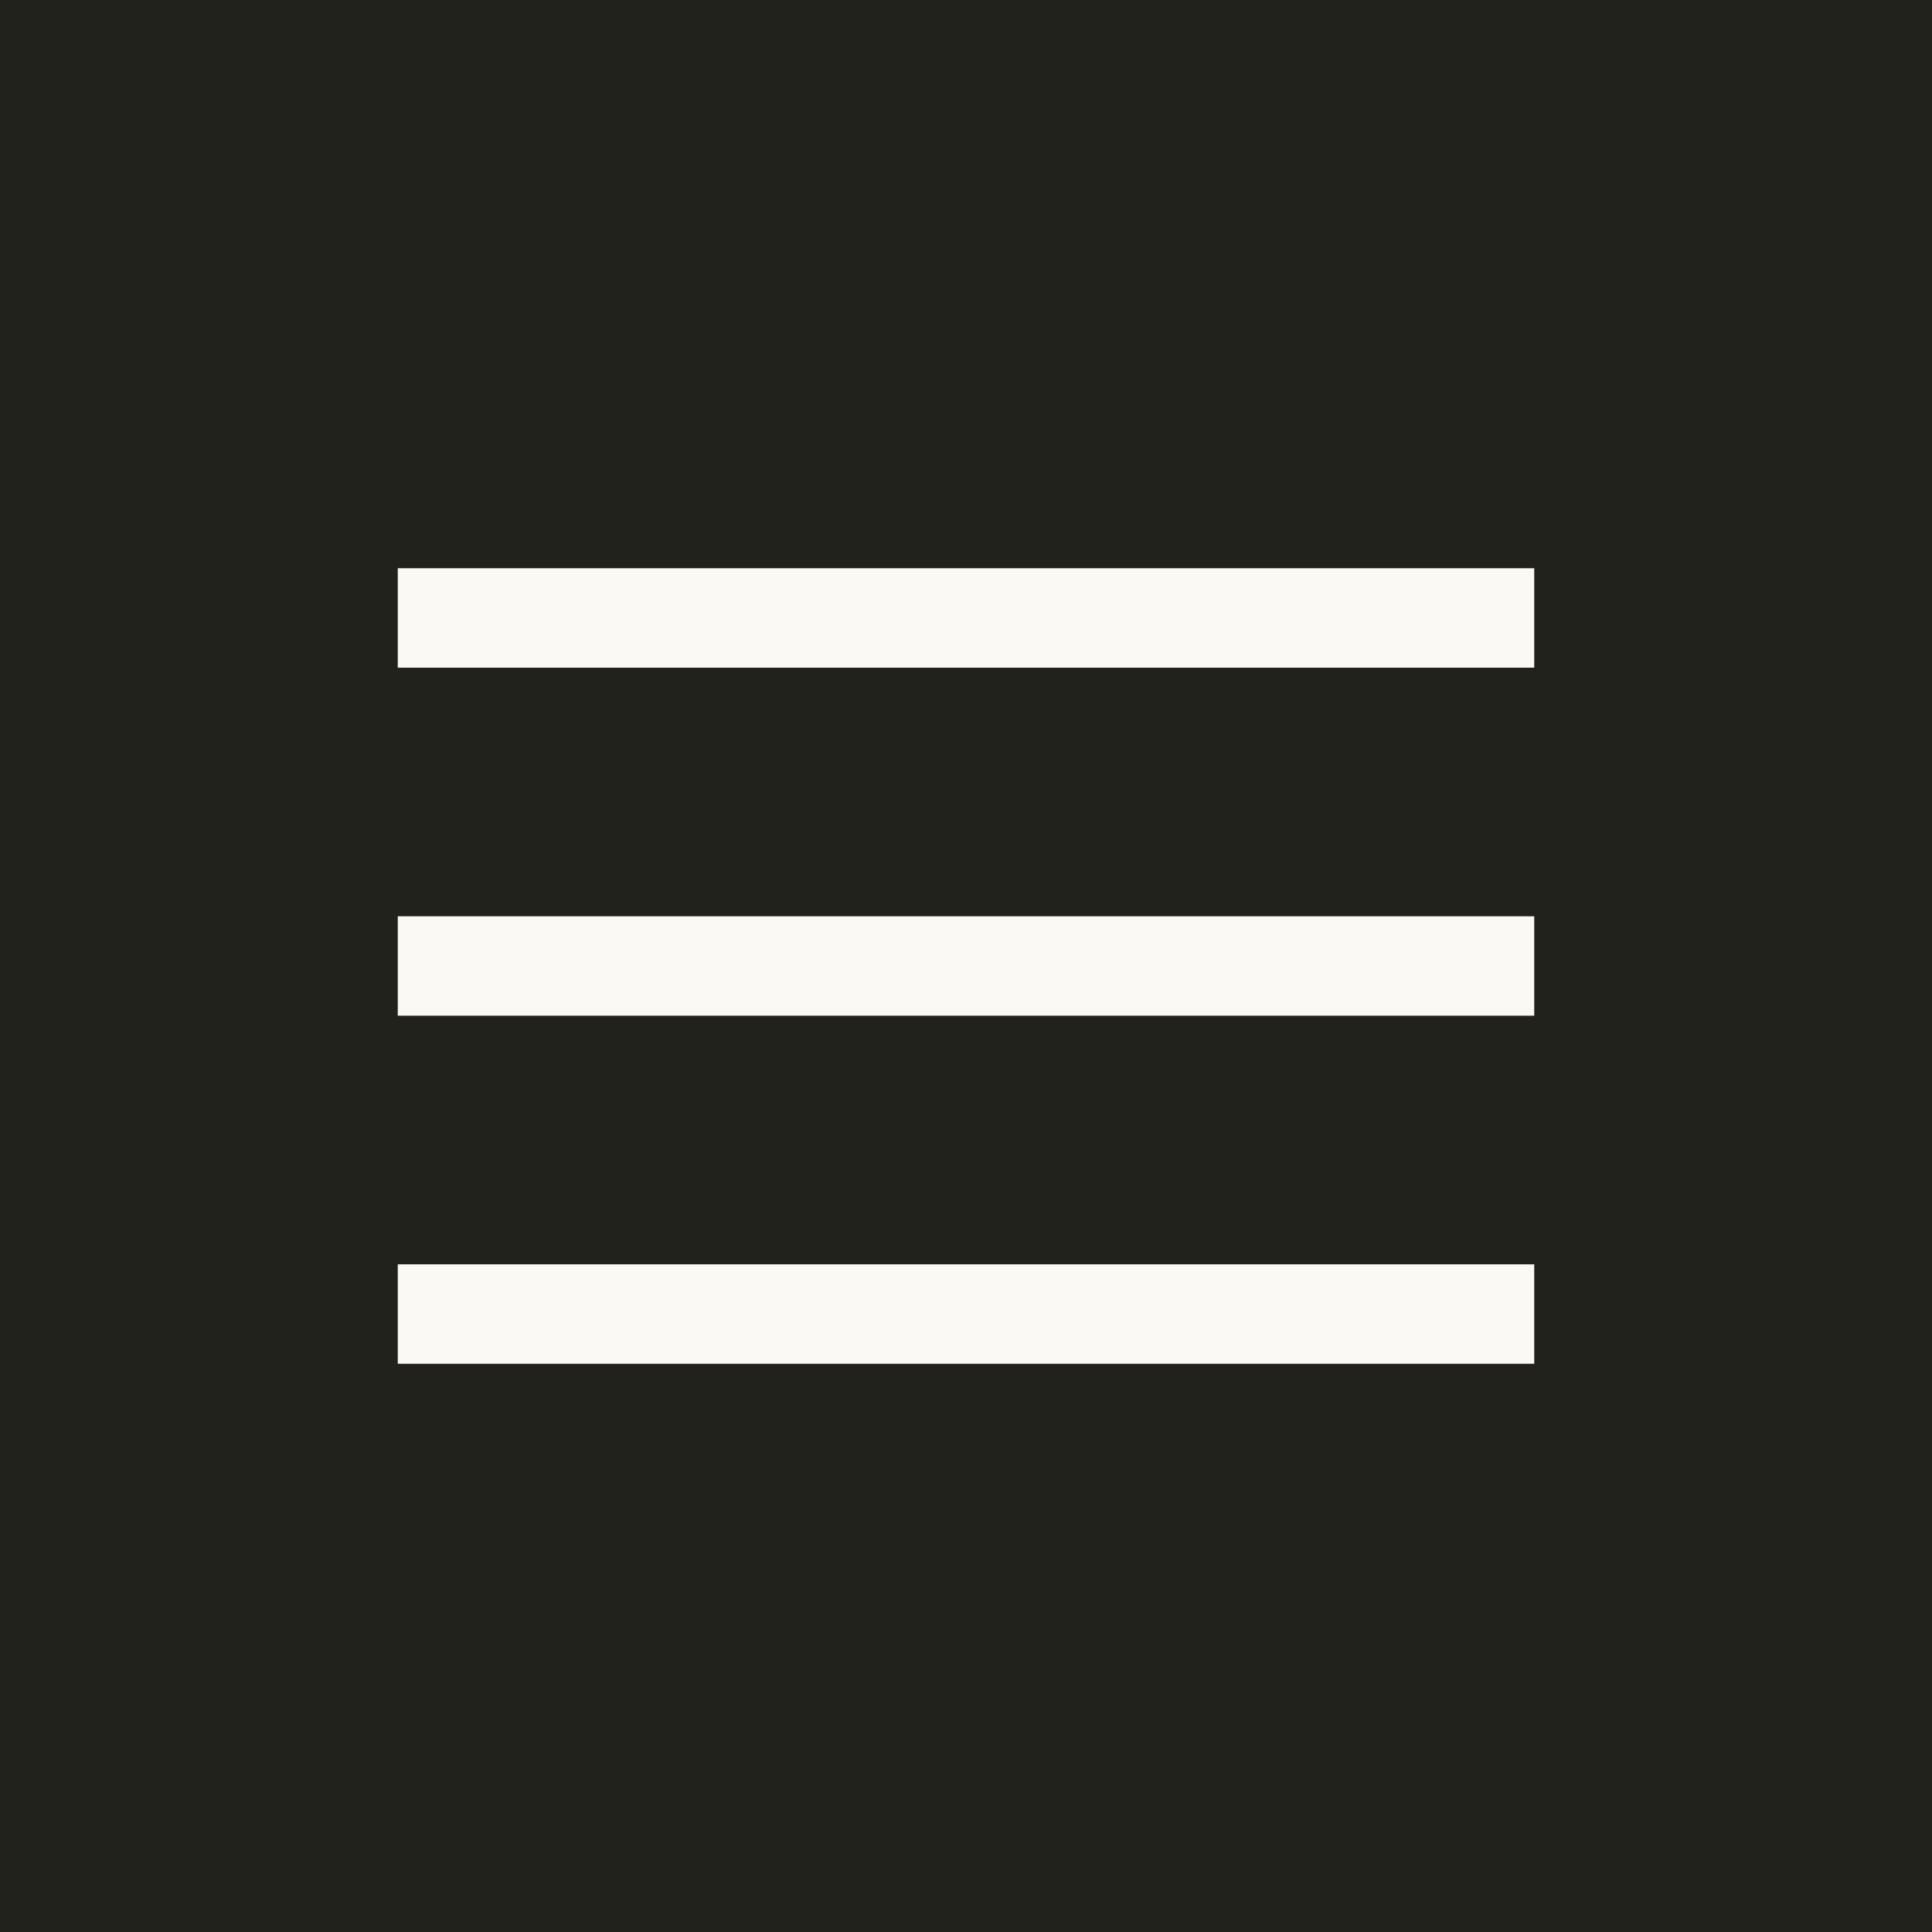
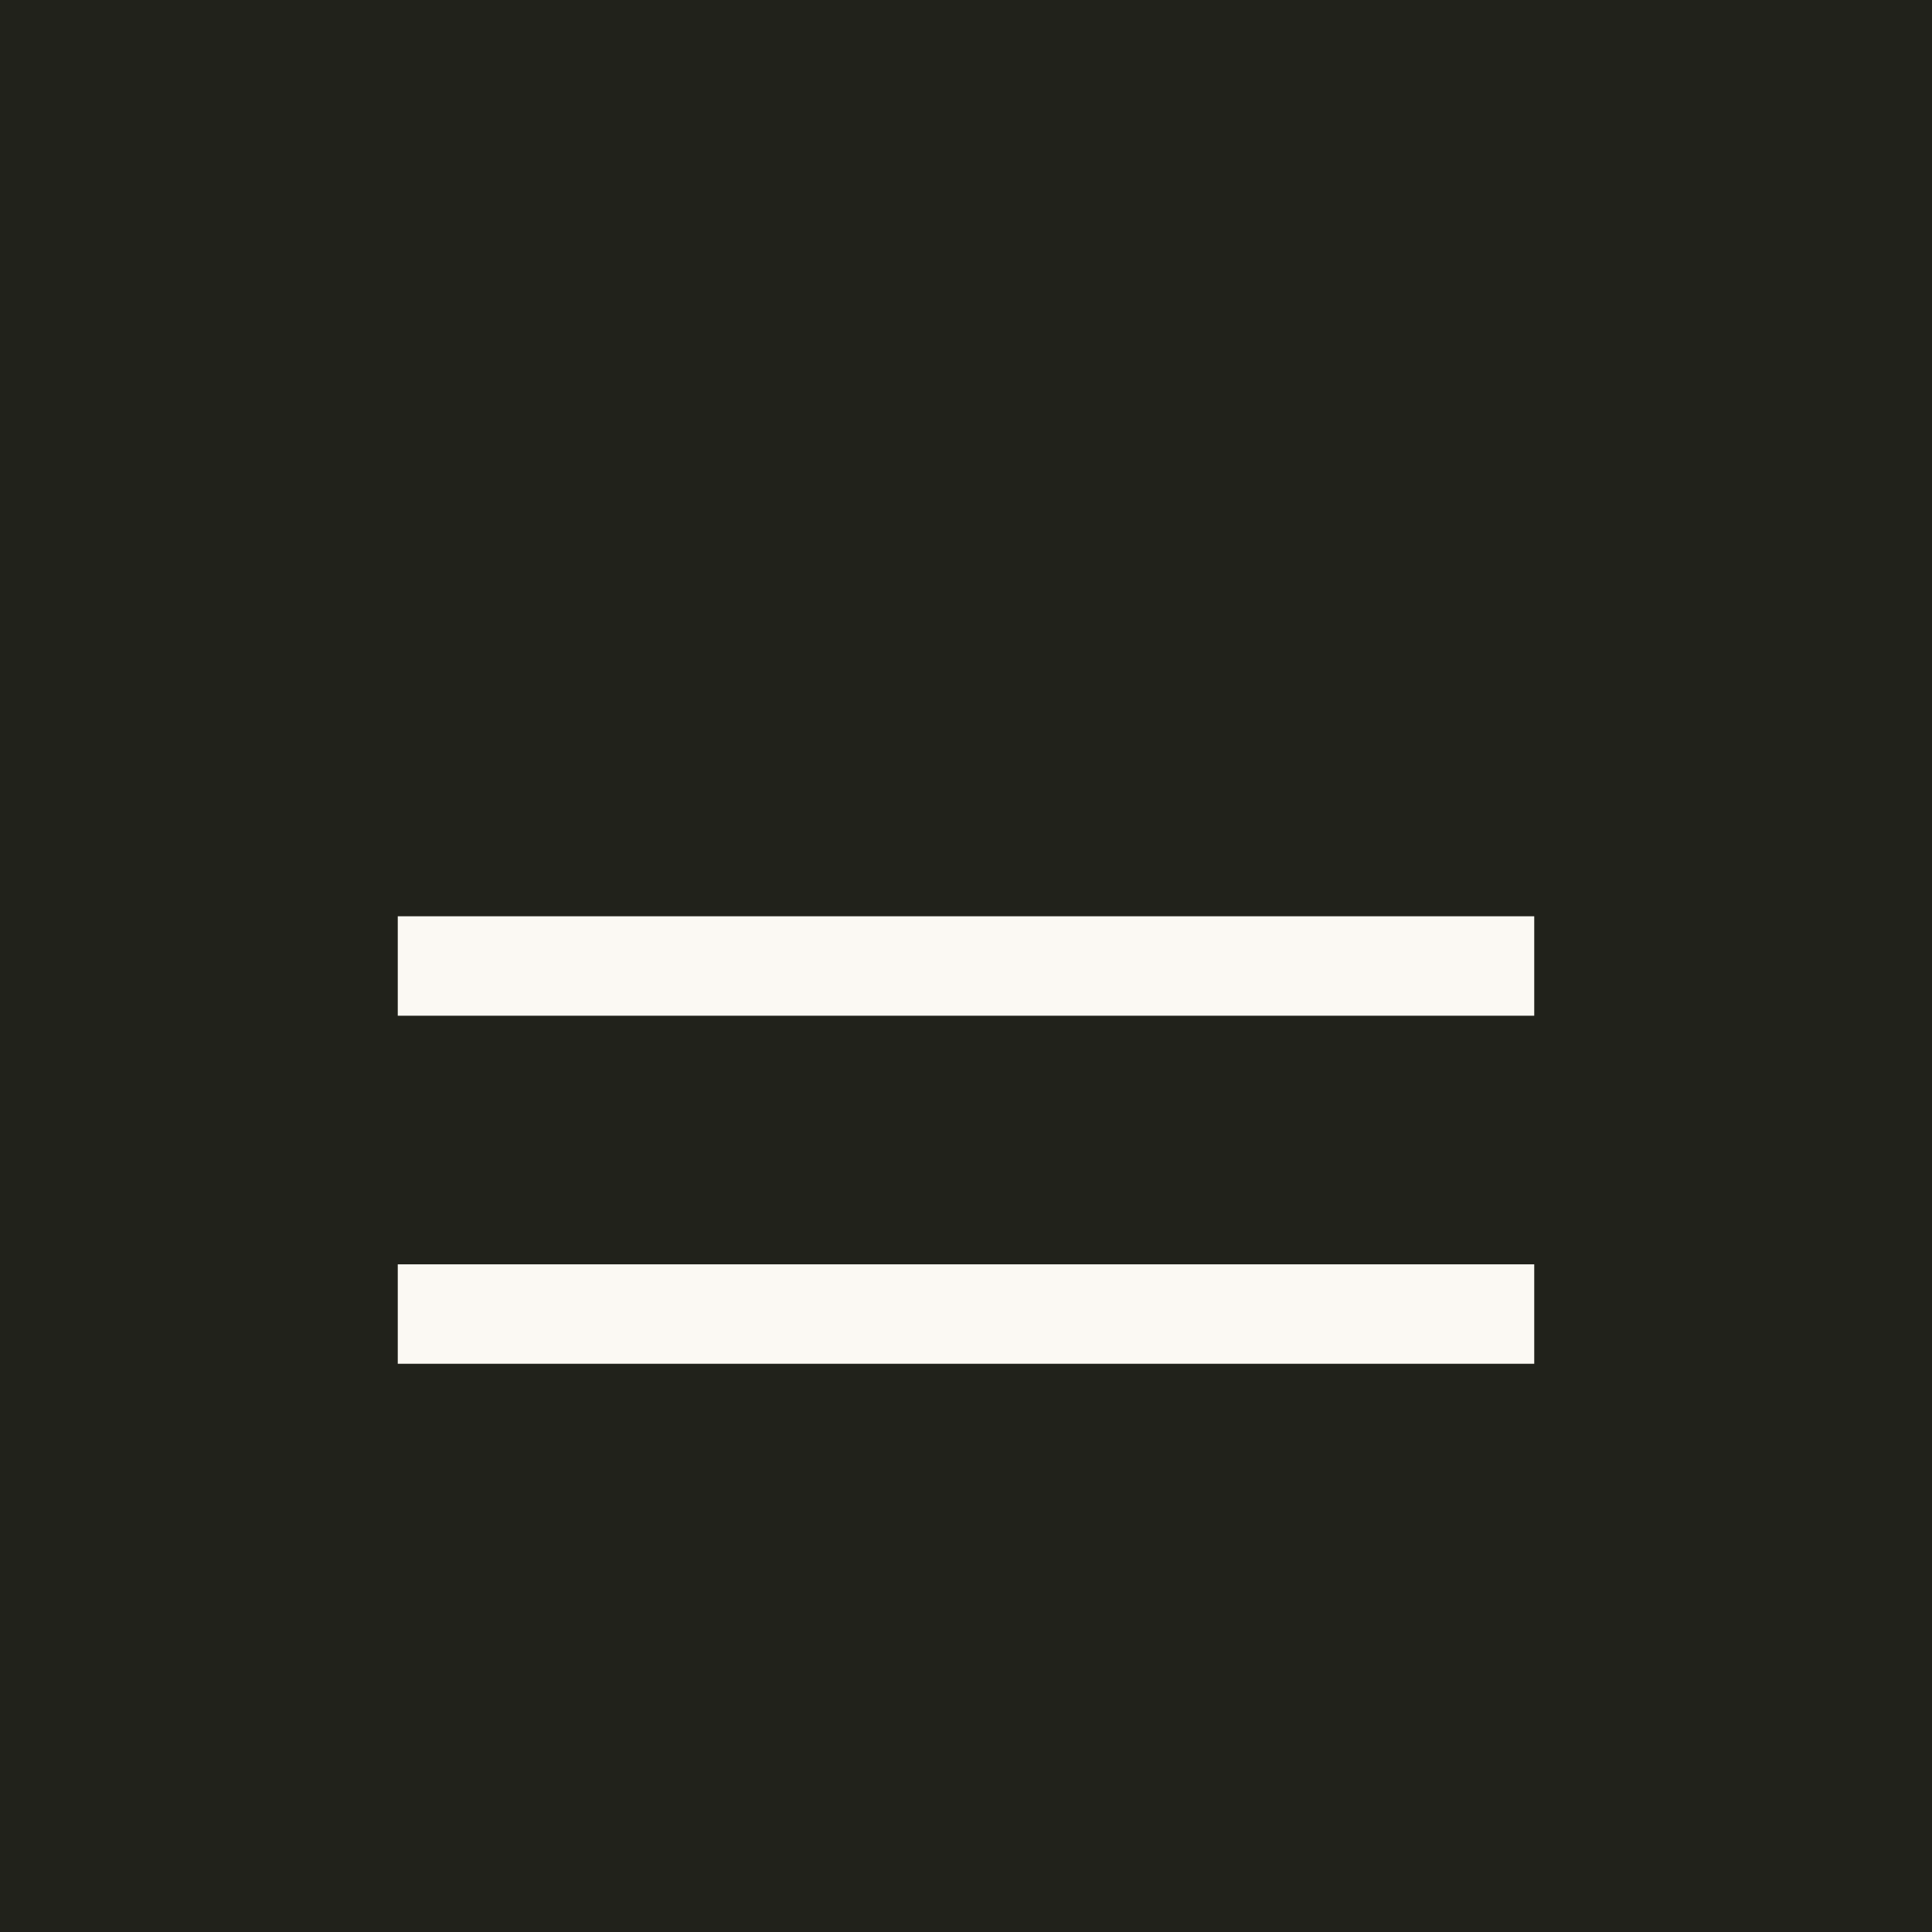
<svg xmlns="http://www.w3.org/2000/svg" width="34" height="34" viewBox="0 0 34 34" fill="none">
  <rect width="34" height="34" fill="#21221B" />
  <path d="M27 16.125H7V17.875H27V16.125Z" fill="#FBF9F3" />
-   <path d="M27 10H7V11.75H27V10Z" fill="#FBF9F3" />
  <path d="M27 22.25H7V24H27V22.25Z" fill="#FBF9F3" />
</svg>